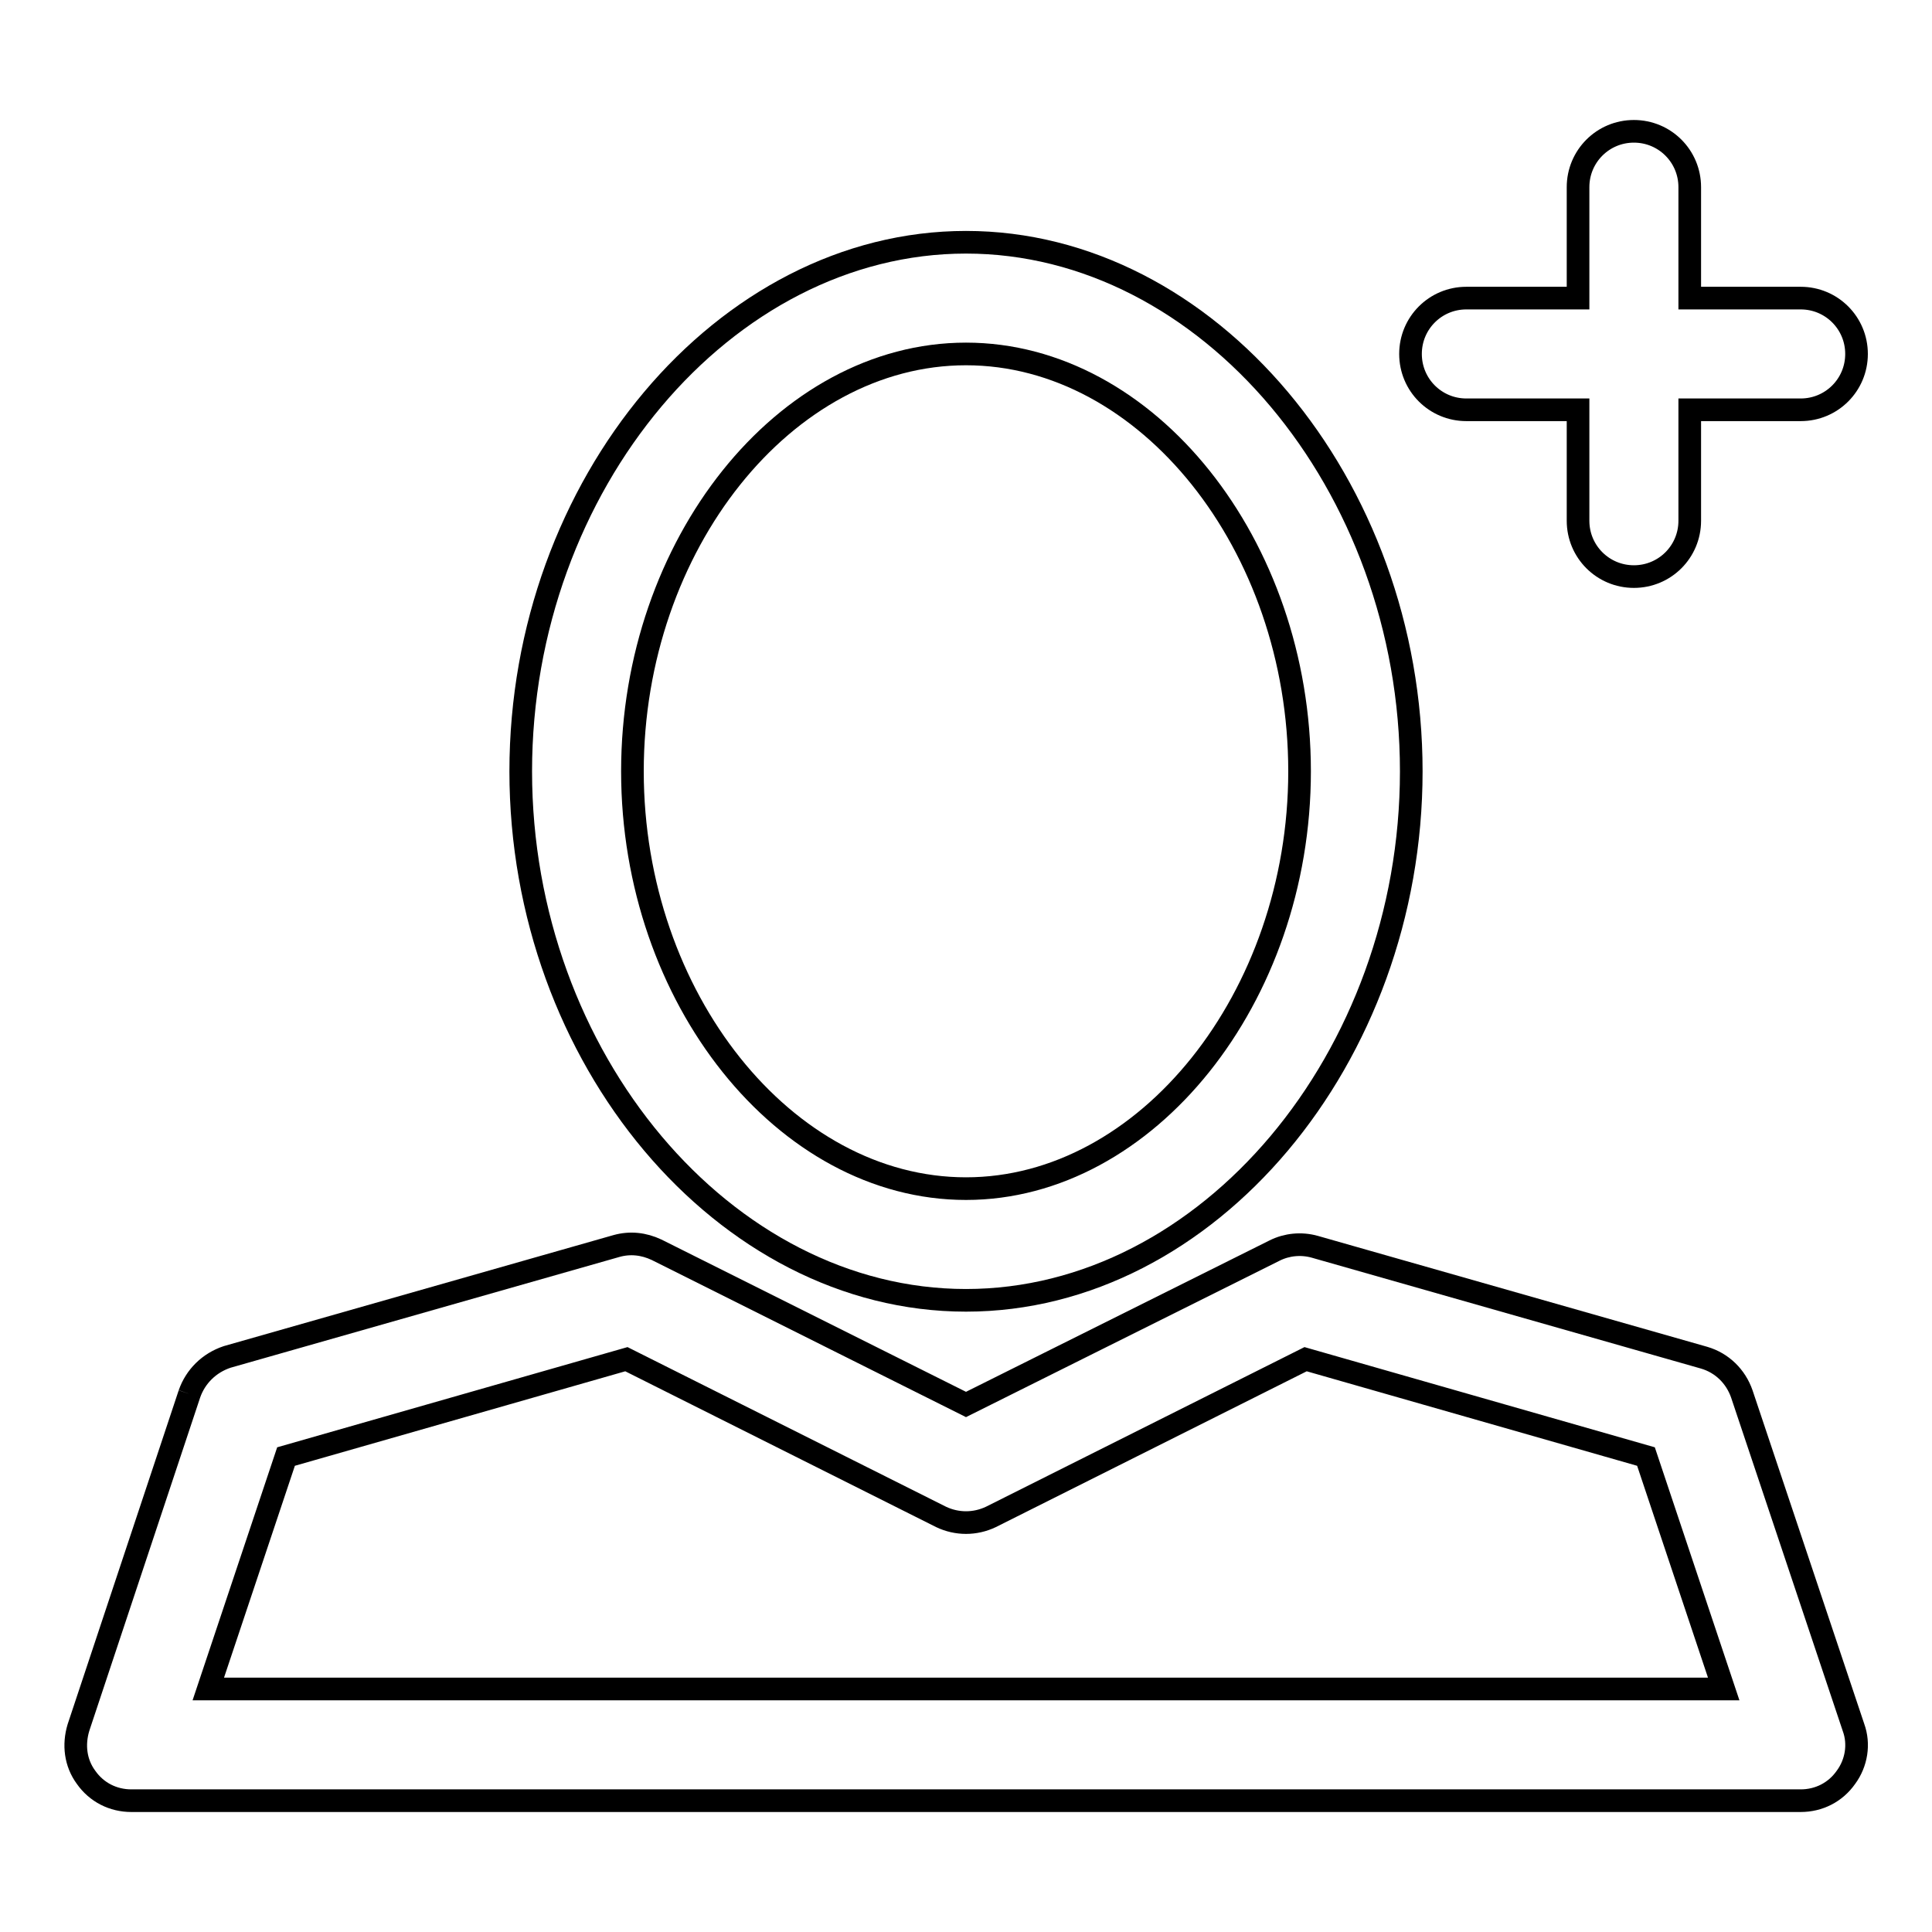
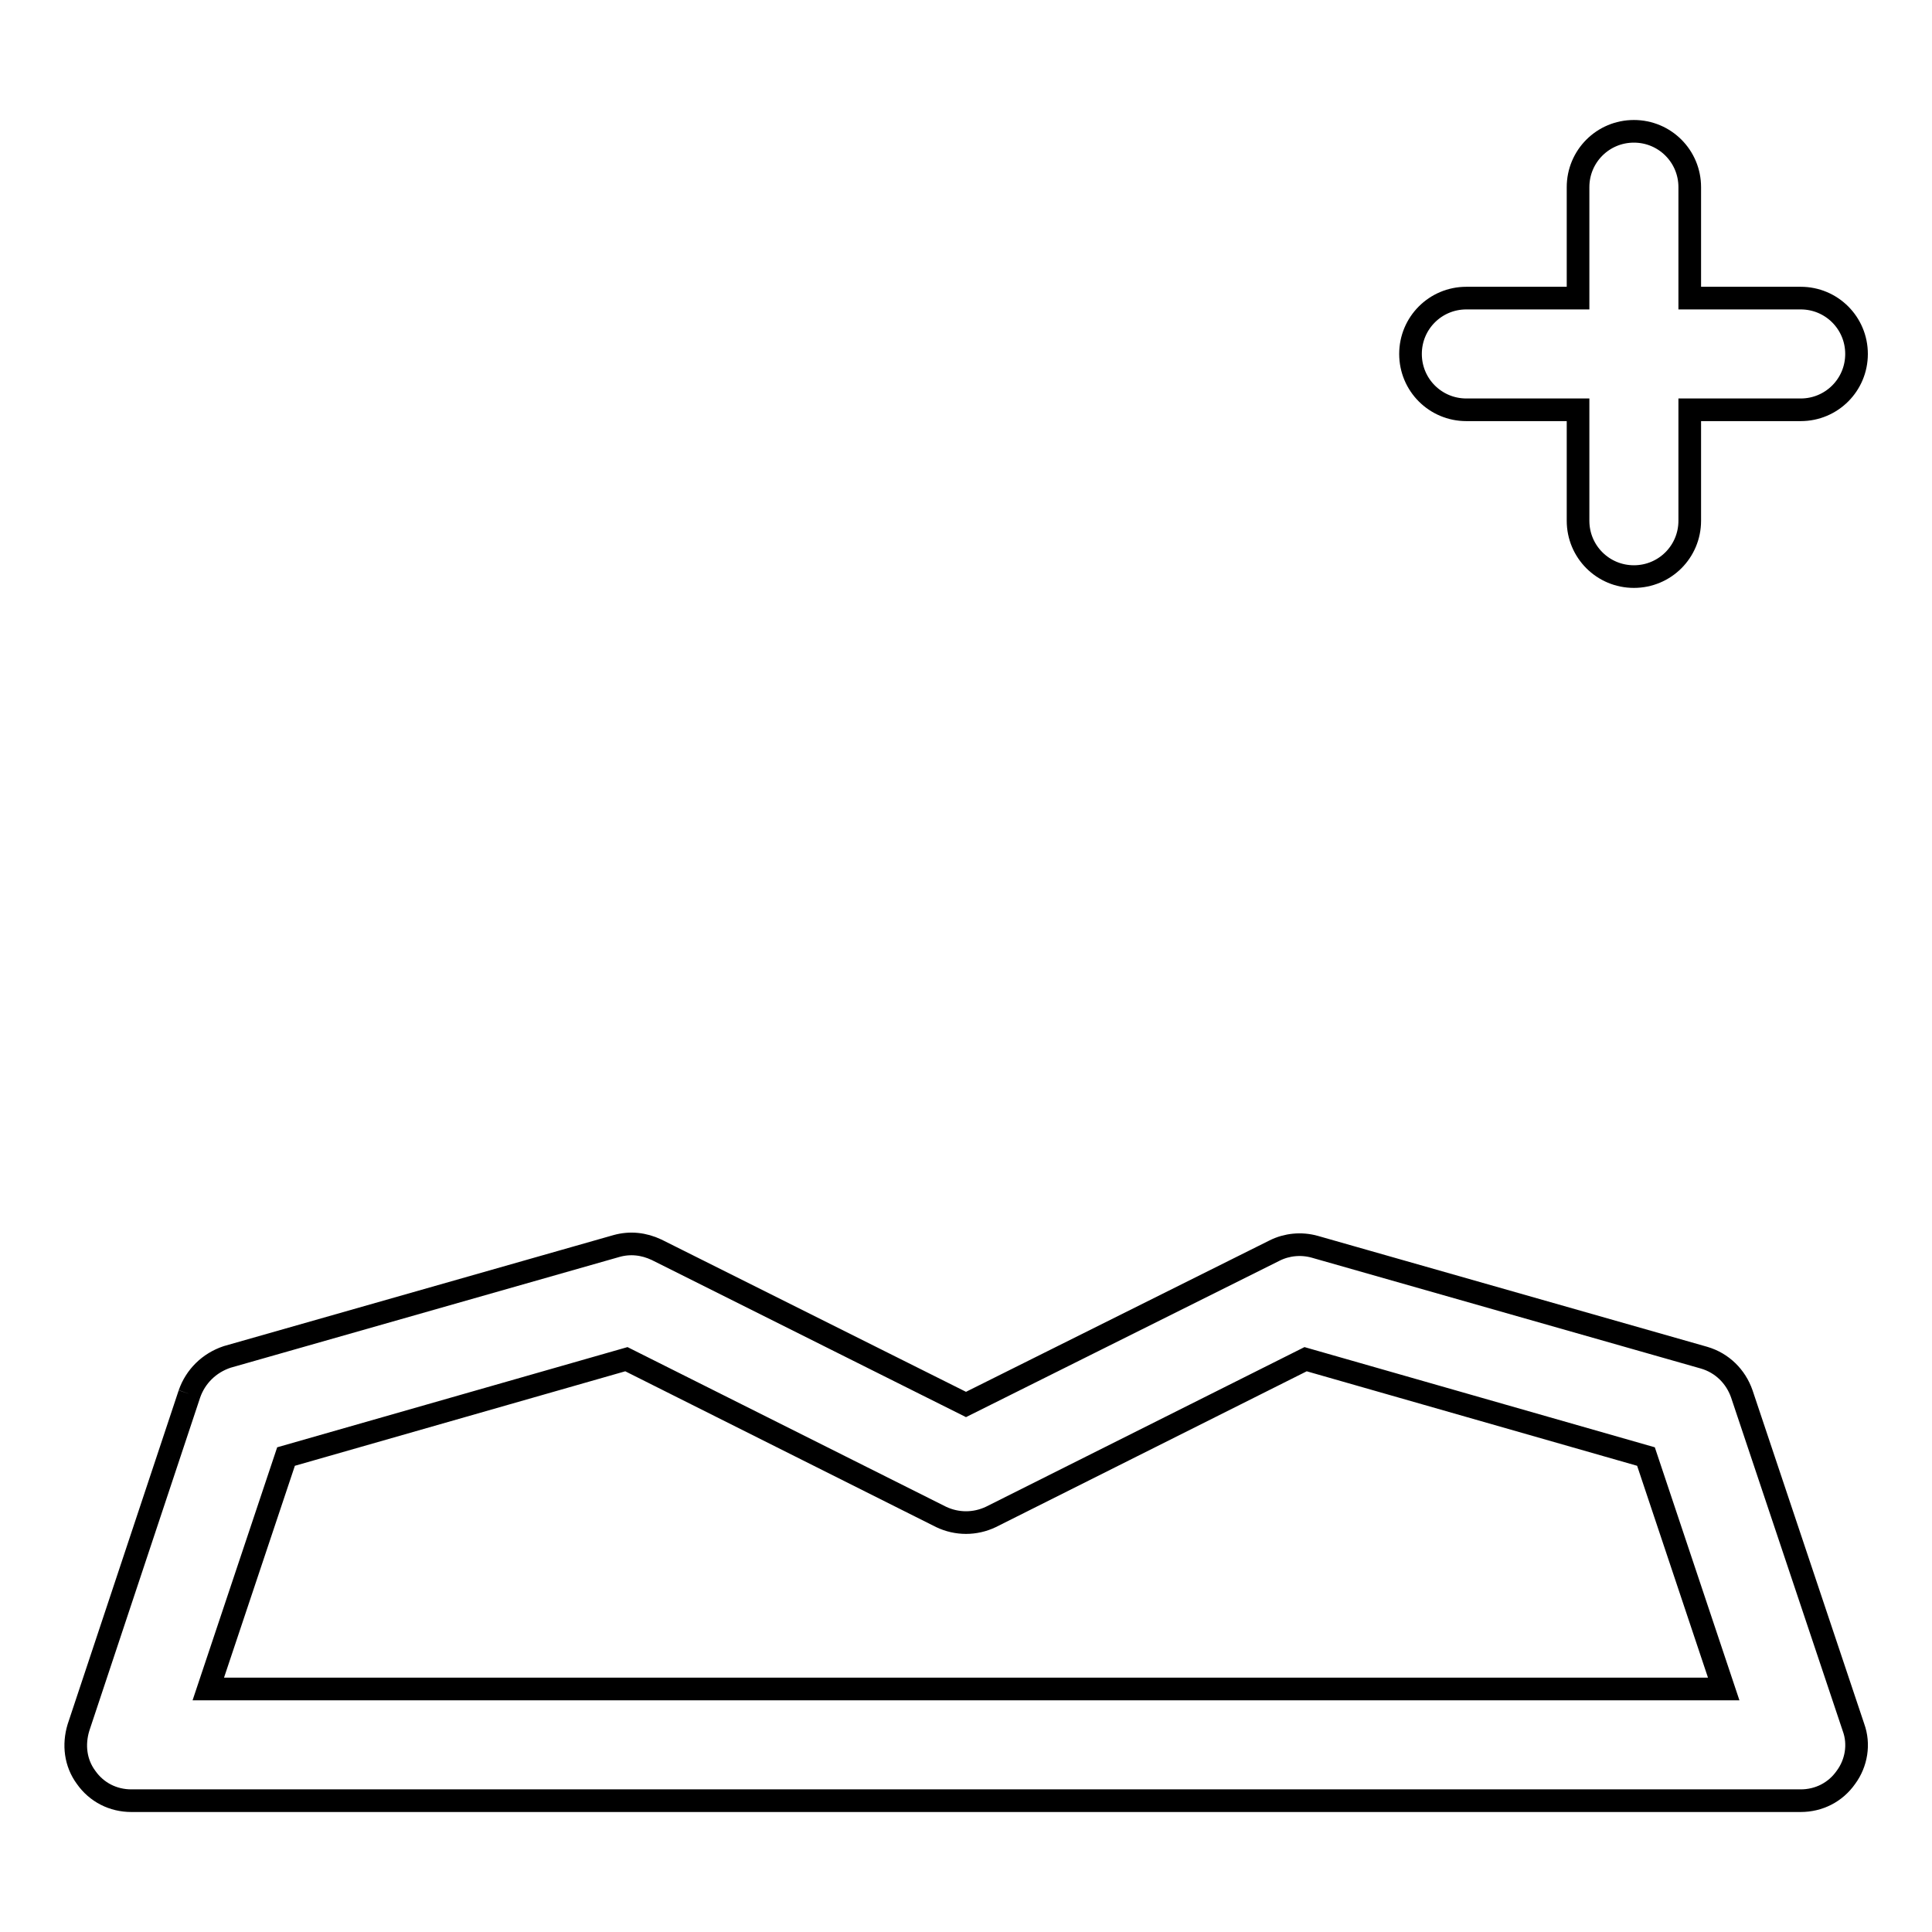
<svg xmlns="http://www.w3.org/2000/svg" version="1.1" x="0px" y="0px" viewBox="0 0 256 256" enable-background="new 0 0 256 256" xml:space="preserve">
  <g>
    <g>
-       <path stroke-width="3" fill-opacity="0" stroke="#000000" d="M128,172.3c32,0,59-32.1,59-70.1c0-38-27-70.1-59-70.1s-59,32.1-59,70.1C69,140.2,96,172.3,128,172.3 M128,46.9c24,0,44.2,25.3,44.2,55.3c0,30-20.3,55.3-44.2,55.3c-24,0-44.2-25.3-44.2-55.3C83.8,72.2,104,46.9,128,46.9" />
      <path stroke-width="3" fill-opacity="0" stroke="#000000" d="M25.1,184.7l-14.7,44.2c-0.7,2.3-0.4,4.7,1,6.6c1.4,2,3.6,3.1,6,3.1h221.2c2.4,0,4.6-1.1,6-3.1c1.4-1.9,1.8-4.4,1-6.6l-14.8-44.2c-0.8-2.3-2.6-4.1-5-4.8l-51.6-14.7c-1.8-0.5-3.7-0.3-5.3,0.5L128,186.1l-41-20.5c-1.7-0.8-3.5-1-5.3-0.5l-51.6,14.7C27.7,180.6,25.9,182.4,25.1,184.7 M83,180.1l41.7,20.9c2.1,1,4.5,1,6.6,0l41.7-20.9l45.1,12.9l10.3,30.8H27.6L37.9,193L83,180.1z" />
      <path stroke-width="3" fill-opacity="0" stroke="#000000" d="M238.6,39.5h-14.7V24.8c0-4.1-3.3-7.4-7.4-7.4c-4.1,0-7.4,3.3-7.4,7.4v14.7h-14.8c-4.1,0-7.4,3.3-7.4,7.4s3.3,7.4,7.4,7.4h14.8V69c0,4.1,3.3,7.4,7.4,7.4s7.4-3.3,7.4-7.4V54.3h14.7c4.1,0,7.4-3.3,7.4-7.4C246,42.8,242.7,39.5,238.6,39.5" />
    </g>
  </g>
</svg>